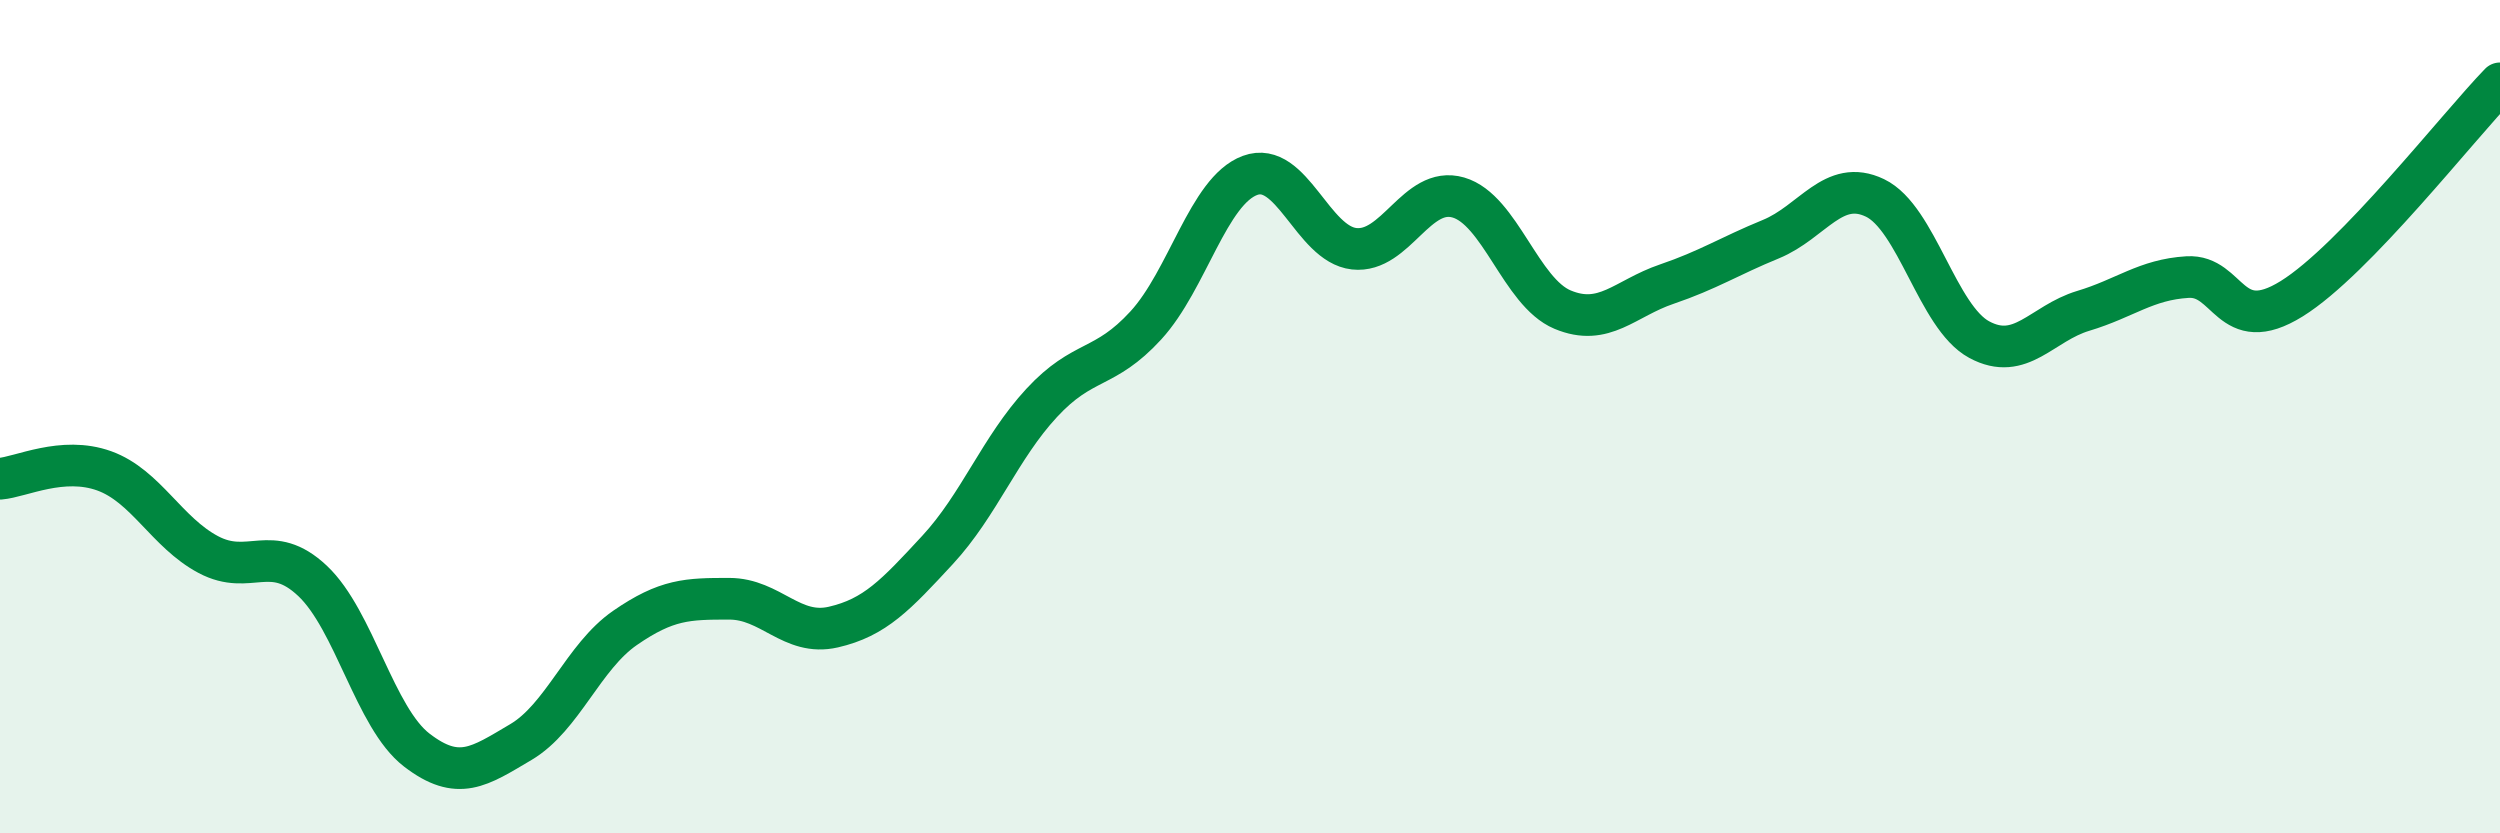
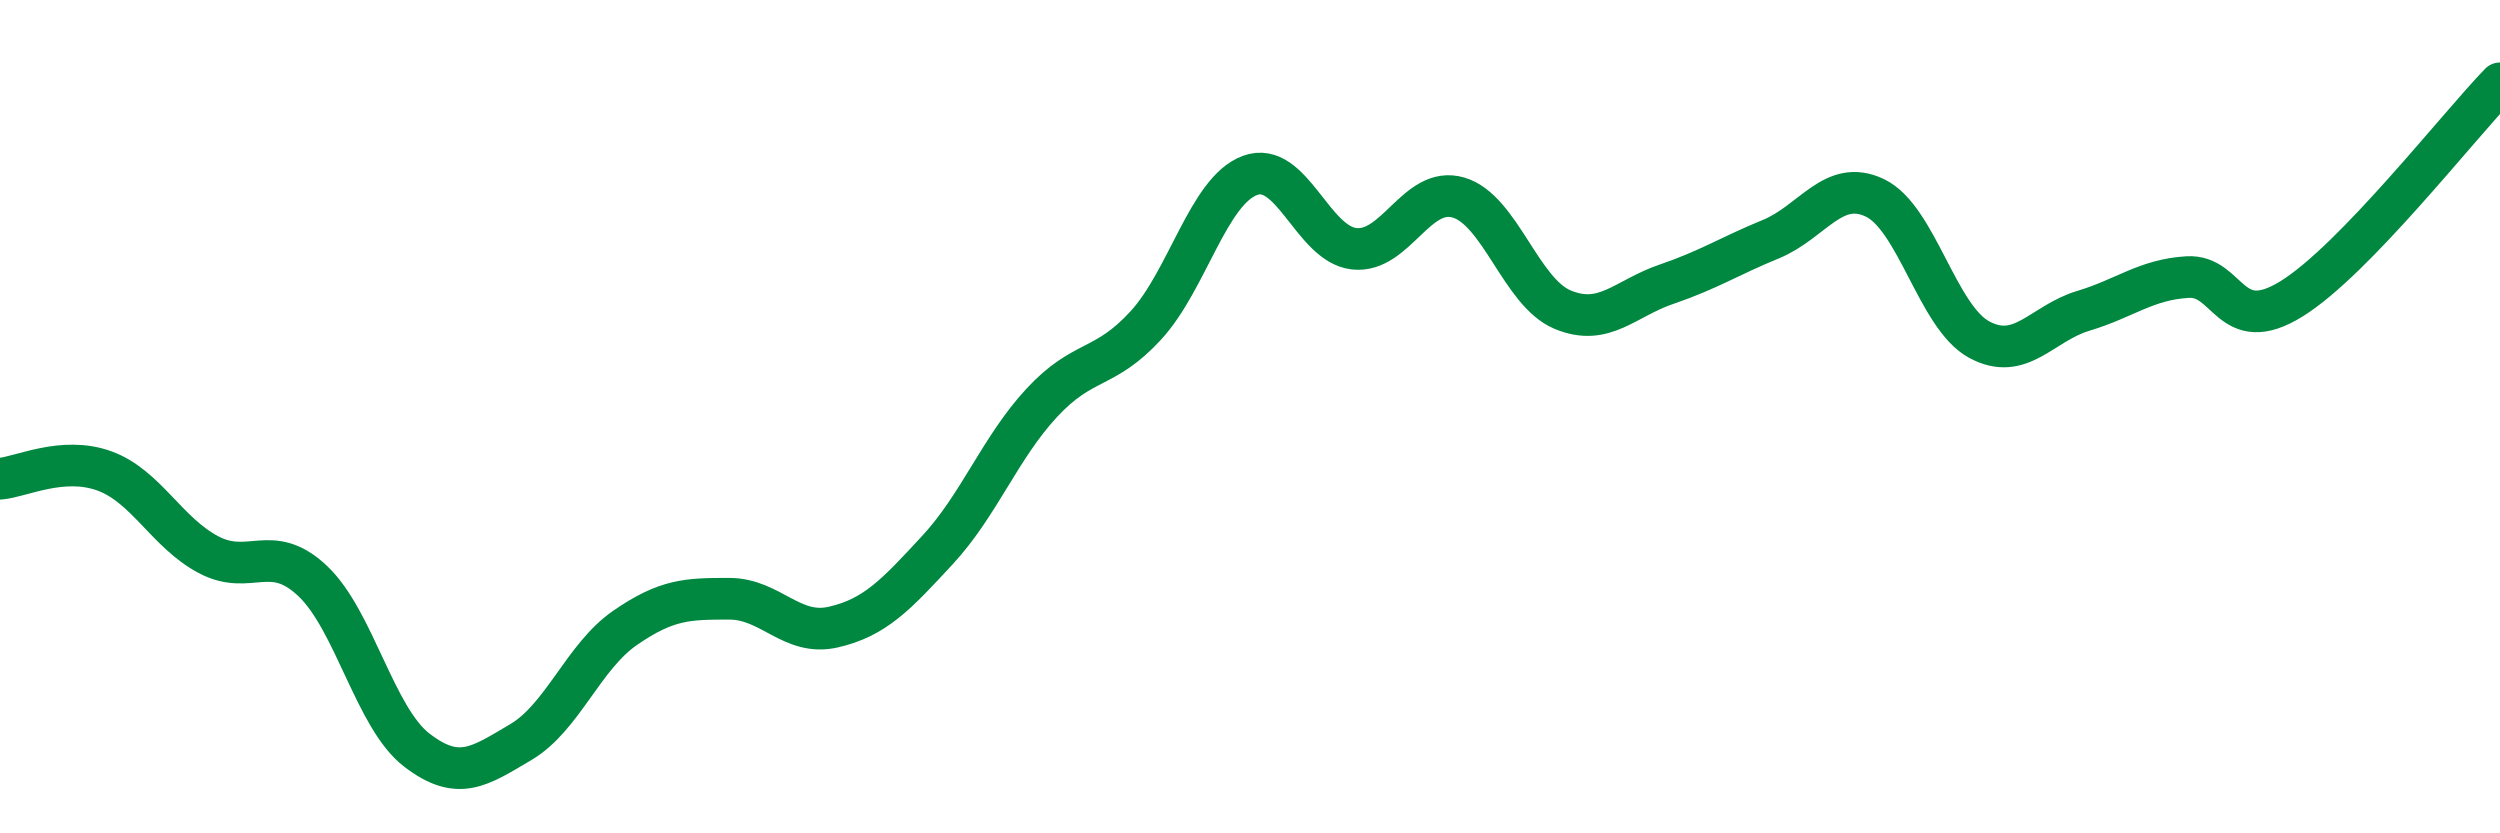
<svg xmlns="http://www.w3.org/2000/svg" width="60" height="20" viewBox="0 0 60 20">
-   <path d="M 0,11.49 C 0.5,11.45 1.5,10.94 2.5,11.3 C 3.5,11.66 4,12.78 5,13.31 C 6,13.84 6.5,13 7.5,13.94 C 8.5,14.88 9,17.23 10,18 C 11,18.77 11.5,18.4 12.5,17.81 C 13.5,17.22 14,15.76 15,15.07 C 16,14.38 16.5,14.37 17.5,14.37 C 18.5,14.37 19,15.28 20,15.05 C 21,14.82 21.5,14.28 22.5,13.2 C 23.5,12.12 24,10.75 25,9.67 C 26,8.59 26.5,8.9 27.5,7.81 C 28.5,6.72 29,4.58 30,4.21 C 31,3.84 31.5,5.86 32.5,5.97 C 33.5,6.08 34,4.45 35,4.74 C 36,5.03 36.5,7.01 37.5,7.43 C 38.5,7.85 39,7.16 40,6.82 C 41,6.48 41.5,6.15 42.5,5.74 C 43.5,5.33 44,4.27 45,4.75 C 46,5.23 46.5,7.61 47.5,8.15 C 48.5,8.69 49,7.76 50,7.46 C 51,7.16 51.5,6.71 52.5,6.65 C 53.5,6.59 53.5,8.1 55,7.17 C 56.5,6.24 59,3.03 60,2L60 20L0 20Z" fill="#008740" opacity="0.1" stroke-linecap="round" stroke-linejoin="round" />
  <path d="M 0,11.49 C 0.5,11.45 1.5,10.94 2.5,11.3 C 3.5,11.66 4,12.78 5,13.31 C 6,13.84 6.5,13 7.5,13.94 C 8.5,14.88 9,17.23 10,18 C 11,18.77 11.5,18.4 12.5,17.81 C 13.5,17.22 14,15.76 15,15.07 C 16,14.38 16.5,14.37 17.5,14.37 C 18.5,14.37 19,15.28 20,15.05 C 21,14.82 21.5,14.28 22.5,13.2 C 23.5,12.12 24,10.75 25,9.67 C 26,8.59 26.5,8.9 27.5,7.81 C 28.5,6.72 29,4.58 30,4.21 C 31,3.84 31.5,5.86 32.5,5.97 C 33.5,6.08 34,4.45 35,4.74 C 36,5.03 36.5,7.01 37.5,7.43 C 38.5,7.85 39,7.16 40,6.82 C 41,6.48 41.5,6.15 42.5,5.74 C 43.5,5.33 44,4.27 45,4.75 C 46,5.23 46.5,7.61 47.5,8.15 C 48.5,8.69 49,7.76 50,7.46 C 51,7.16 51.5,6.71 52.5,6.65 C 53.5,6.59 53.5,8.1 55,7.17 C 56.5,6.24 59,3.03 60,2" stroke="#008740" stroke-width="1" fill="none" stroke-linecap="round" stroke-linejoin="round" />
</svg>